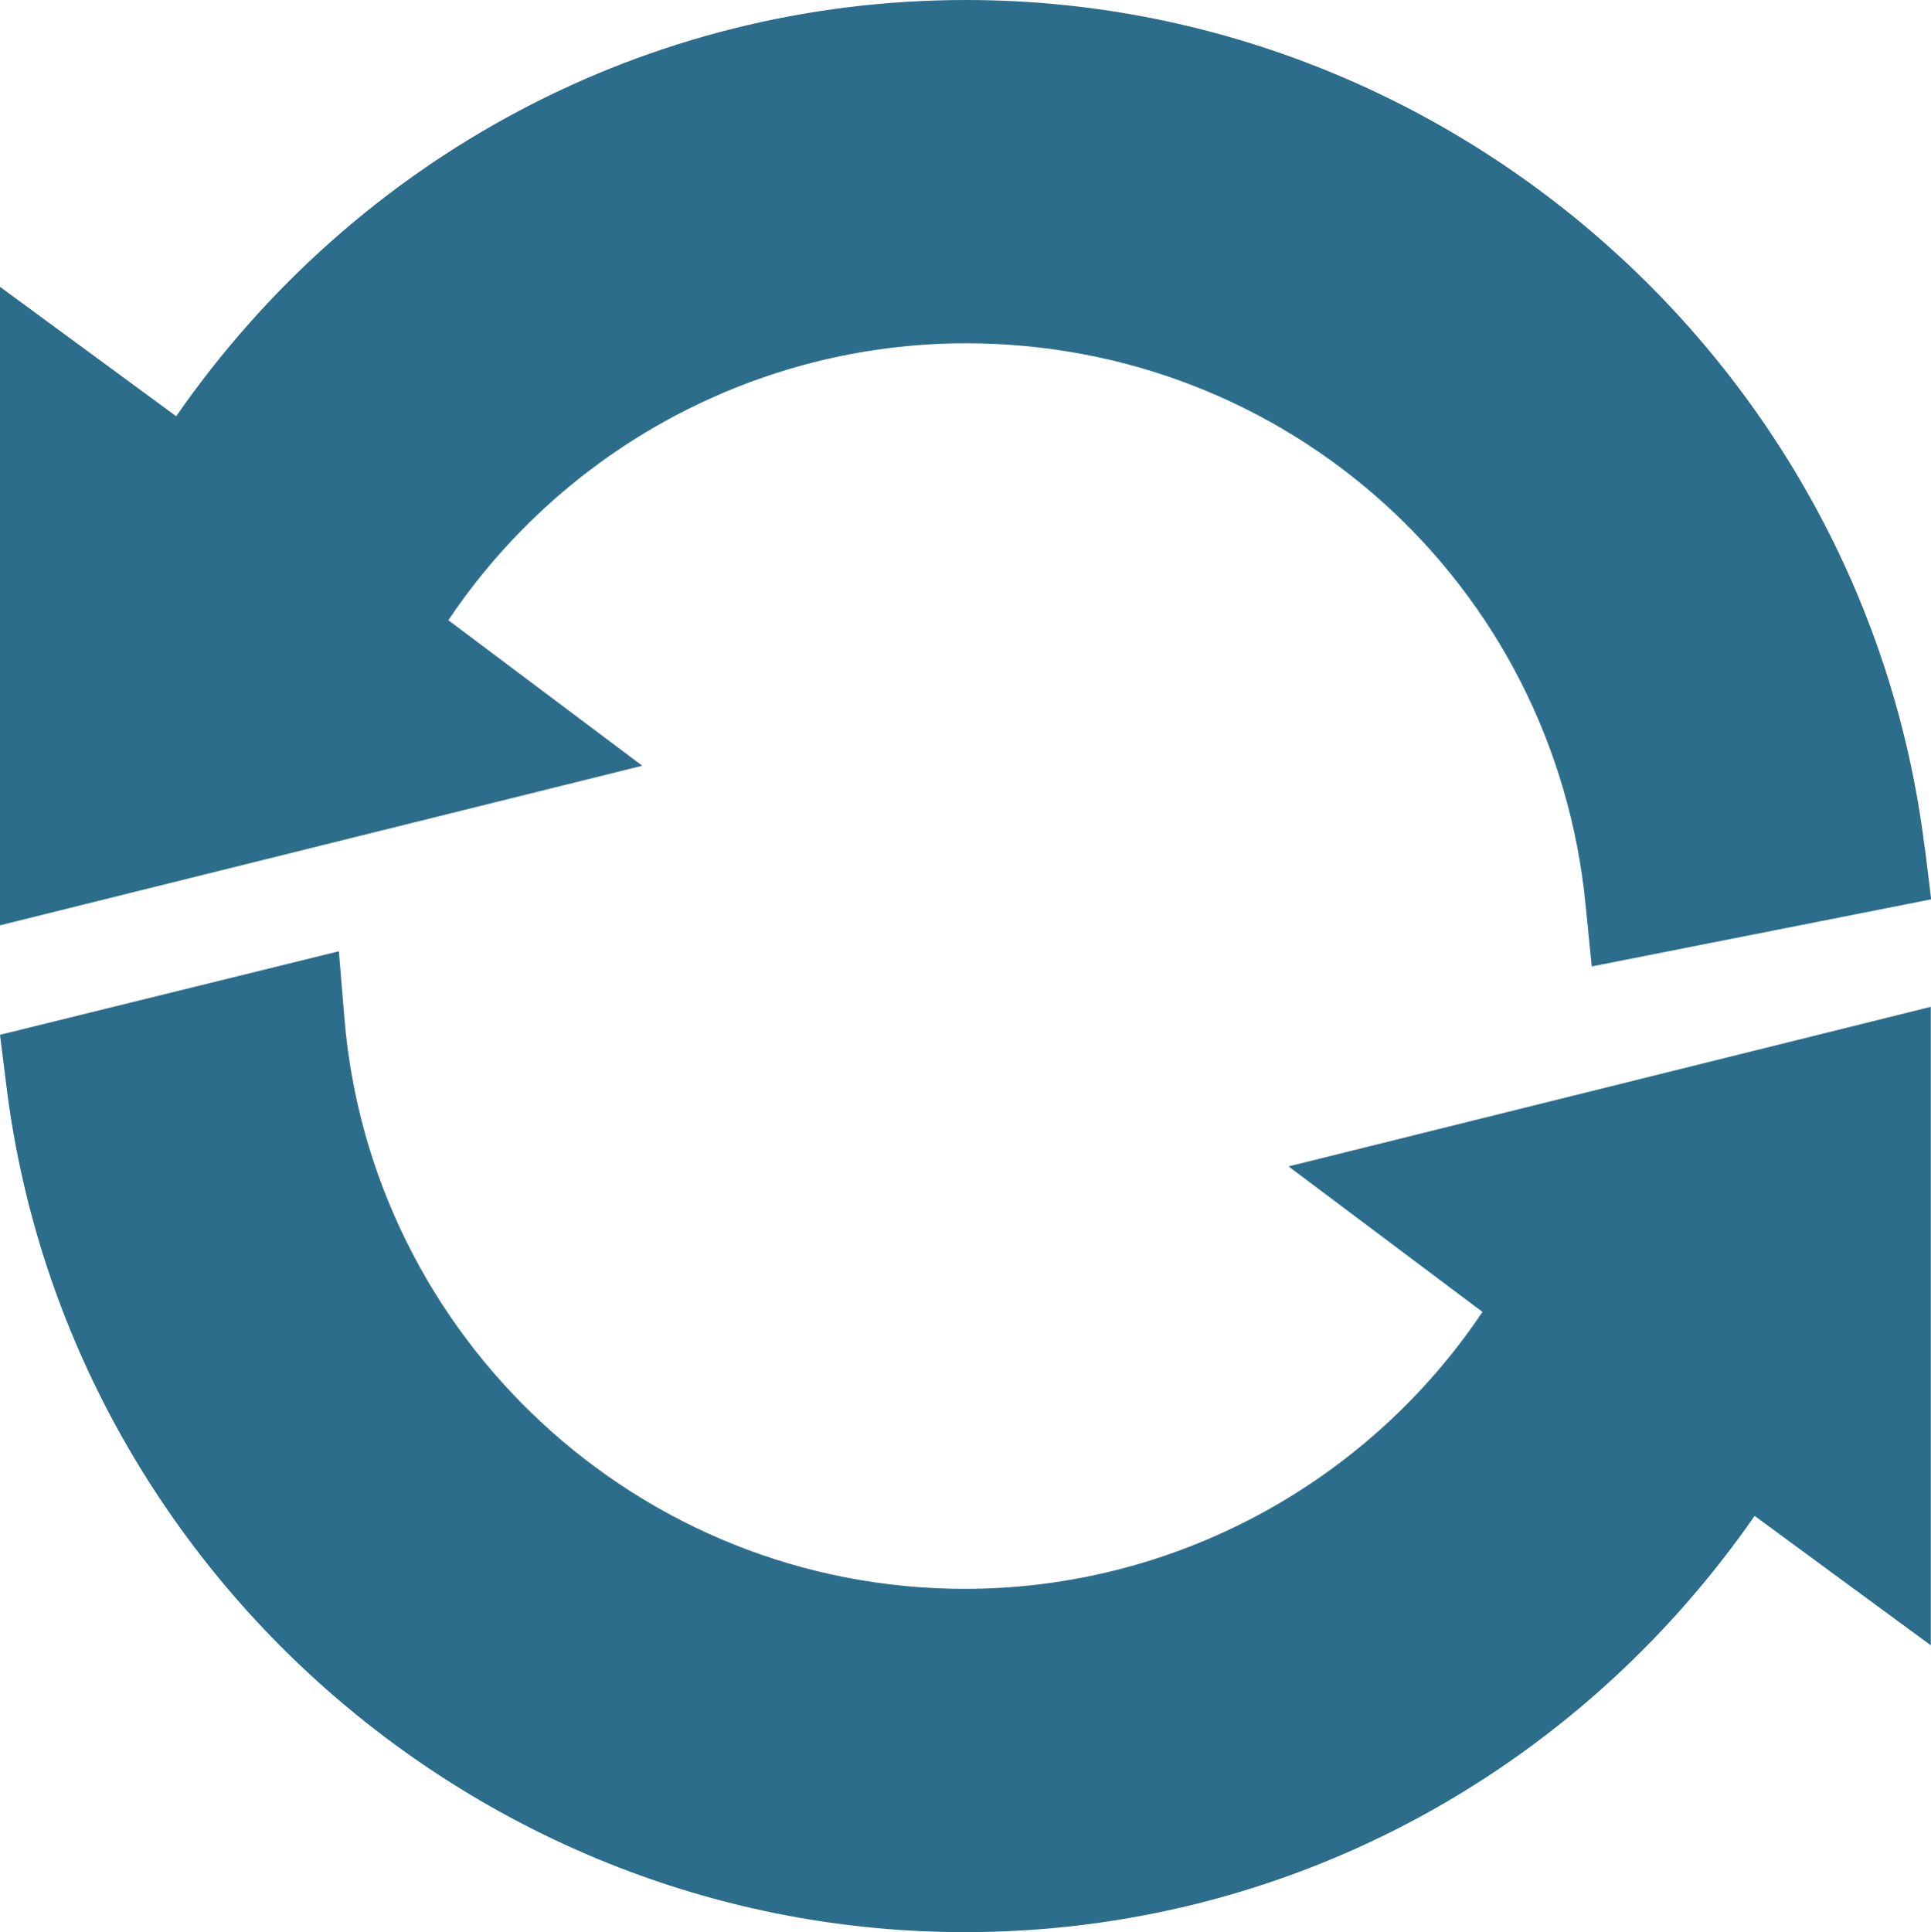
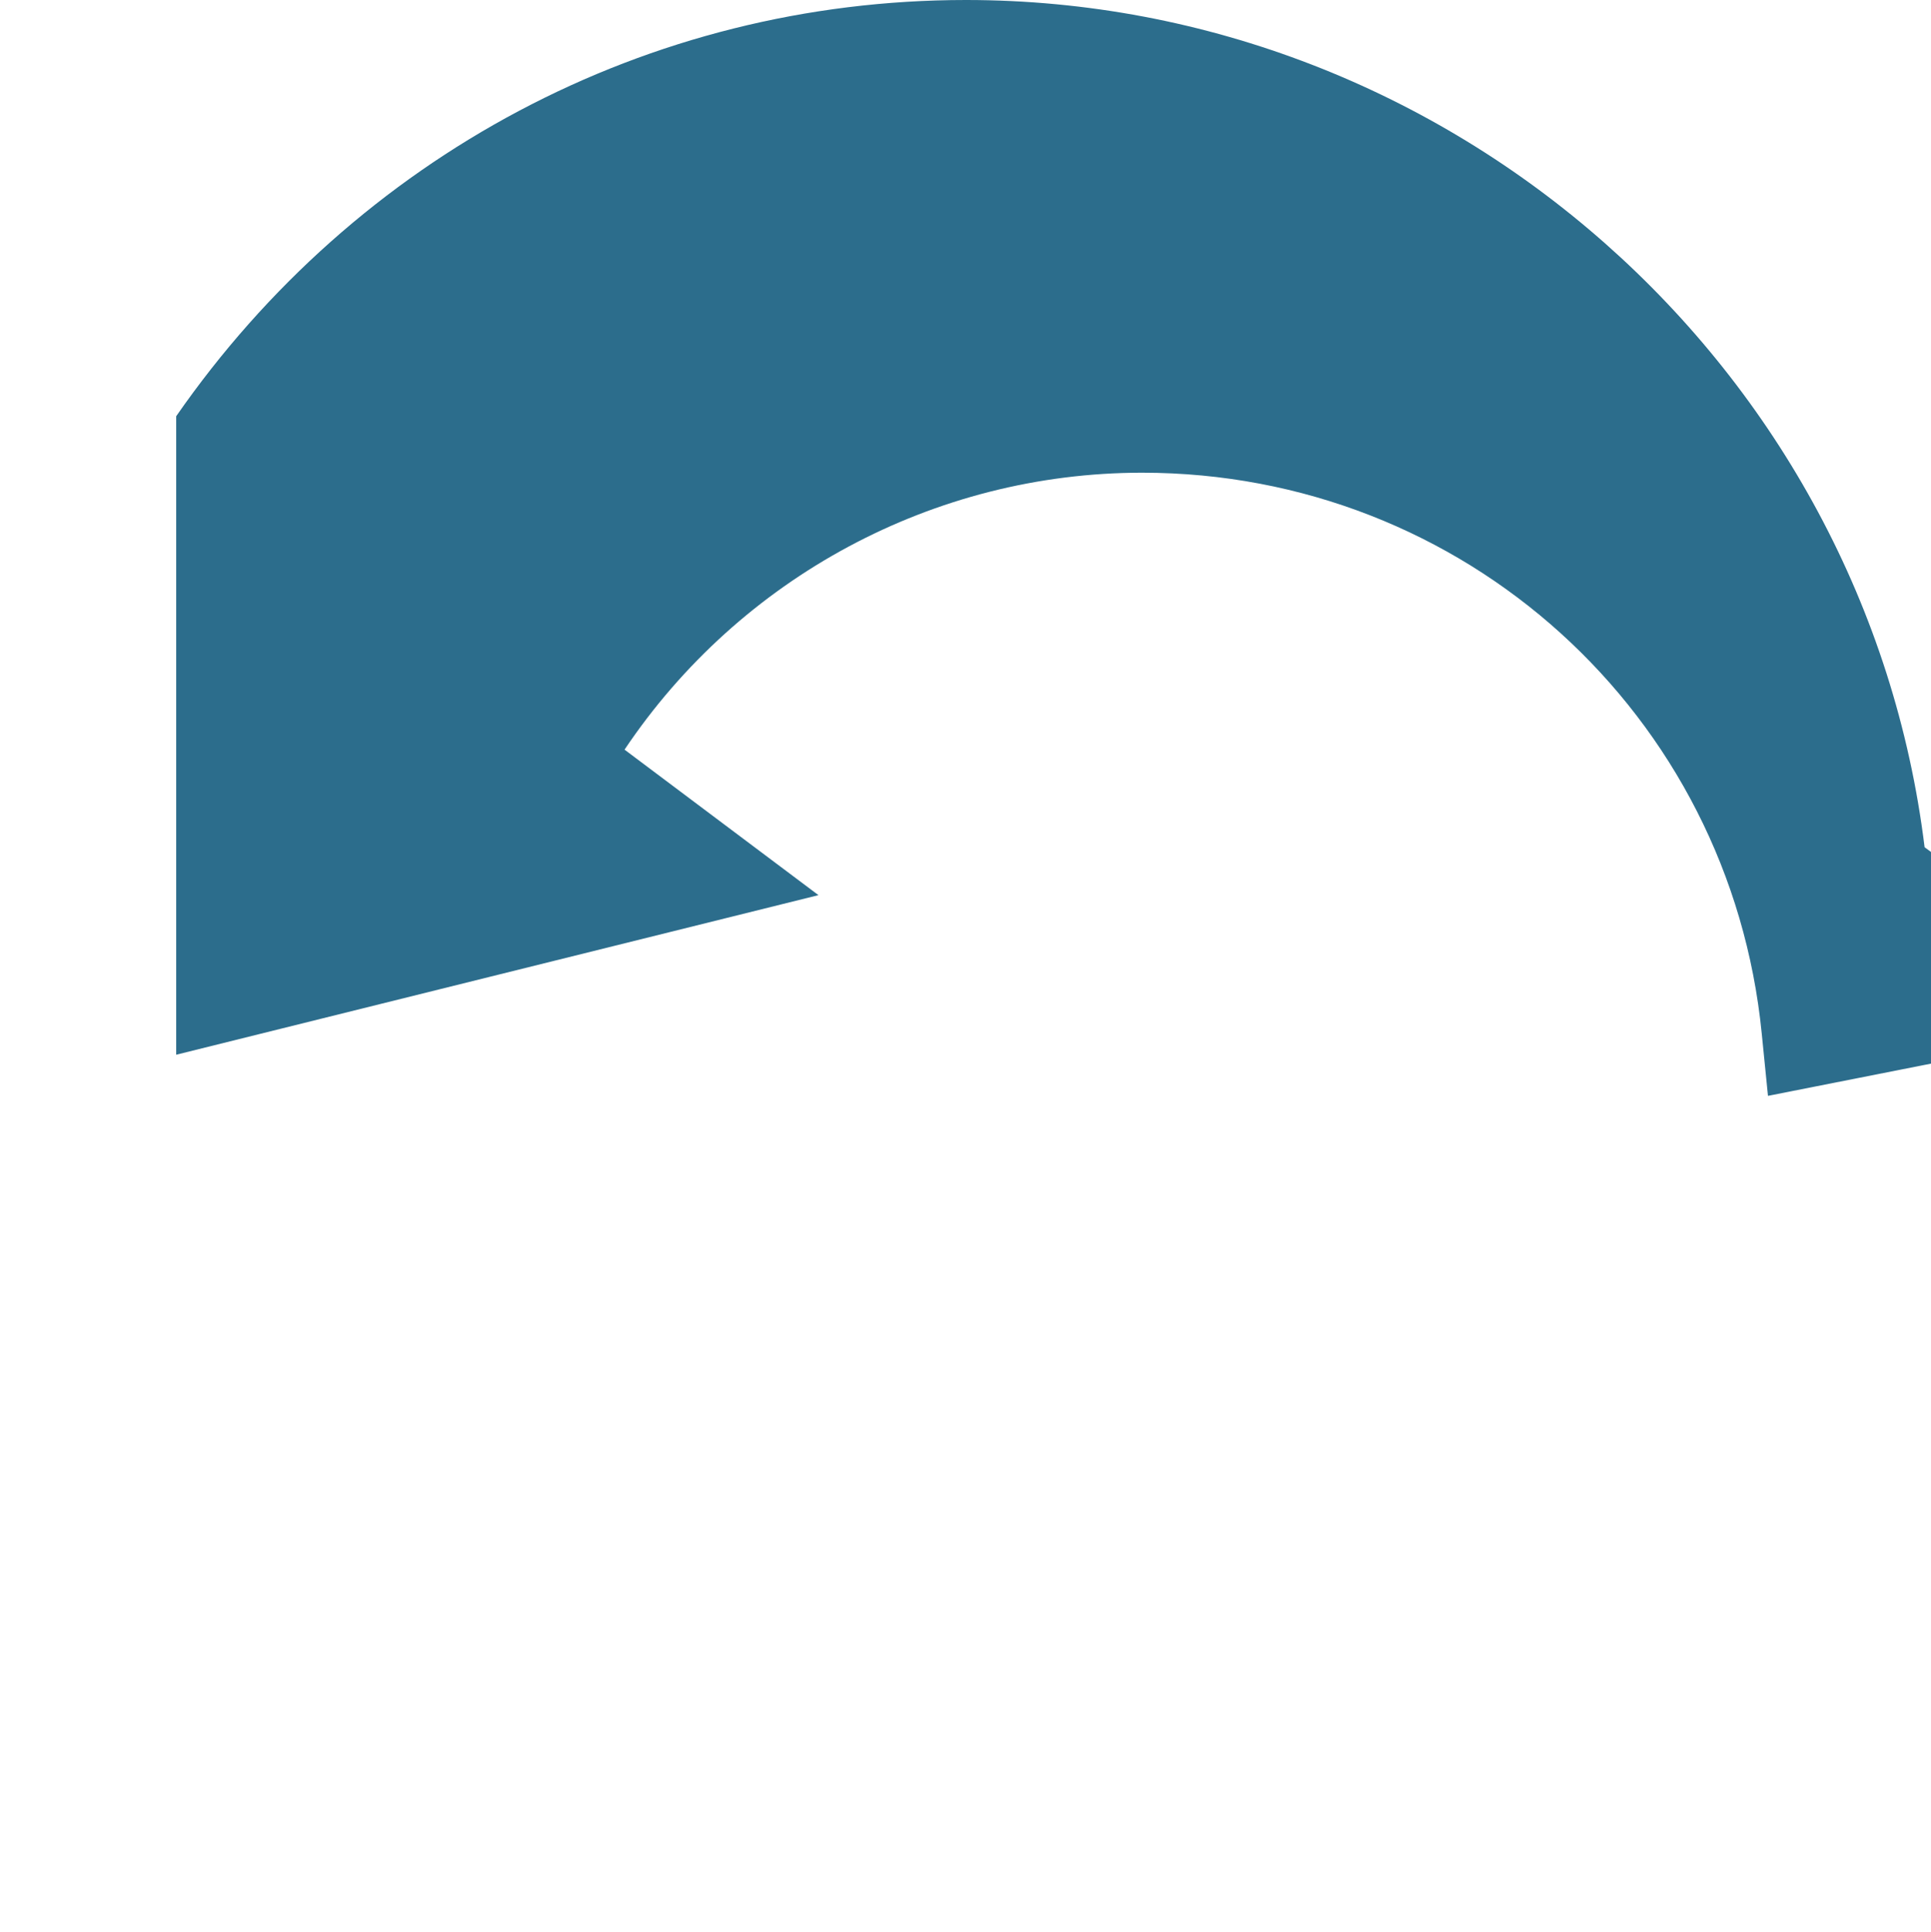
<svg xmlns="http://www.w3.org/2000/svg" id="Layer_2" viewBox="0 0 105.65 105.7">
  <defs>
    <style>
      .cls-1 {
        fill: #2c6d8c;
      }
    </style>
  </defs>
  <g id="video">
    <g>
-       <path class="cls-1" d="M105.3,46.35C102.06,20.04,79.39,0,52.85,0,35.41,0,19.49,8.58,9.64,22.77L0,15.69v34.93l35.14-8.73-10.61-7.96c6.31-9.41,16.92-15.15,28.32-15.15,17.6,0,32.17,13.19,33.9,30.69l.34,3.4,18.57-3.67-.35-2.85Z" />
-       <path class="cls-1" d="M70.5,63.81l10.61,7.96c-6.31,9.41-16.92,15.15-28.32,15.15-17.84,0-32.52-13.77-33.95-31.25l-.3-3.63L0,56.61l.34,2.72c3.23,26.32,25.9,46.37,52.45,46.37,17.44,0,33.35-8.58,43.21-22.77l9.64,7.08v-34.93l-35.14,8.73Z" />
+       <path class="cls-1" d="M105.3,46.35C102.06,20.04,79.39,0,52.85,0,35.41,0,19.49,8.58,9.64,22.77v34.93l35.14-8.73-10.61-7.96c6.31-9.41,16.92-15.15,28.32-15.15,17.6,0,32.17,13.19,33.9,30.69l.34,3.4,18.57-3.67-.35-2.85Z" />
    </g>
  </g>
</svg>